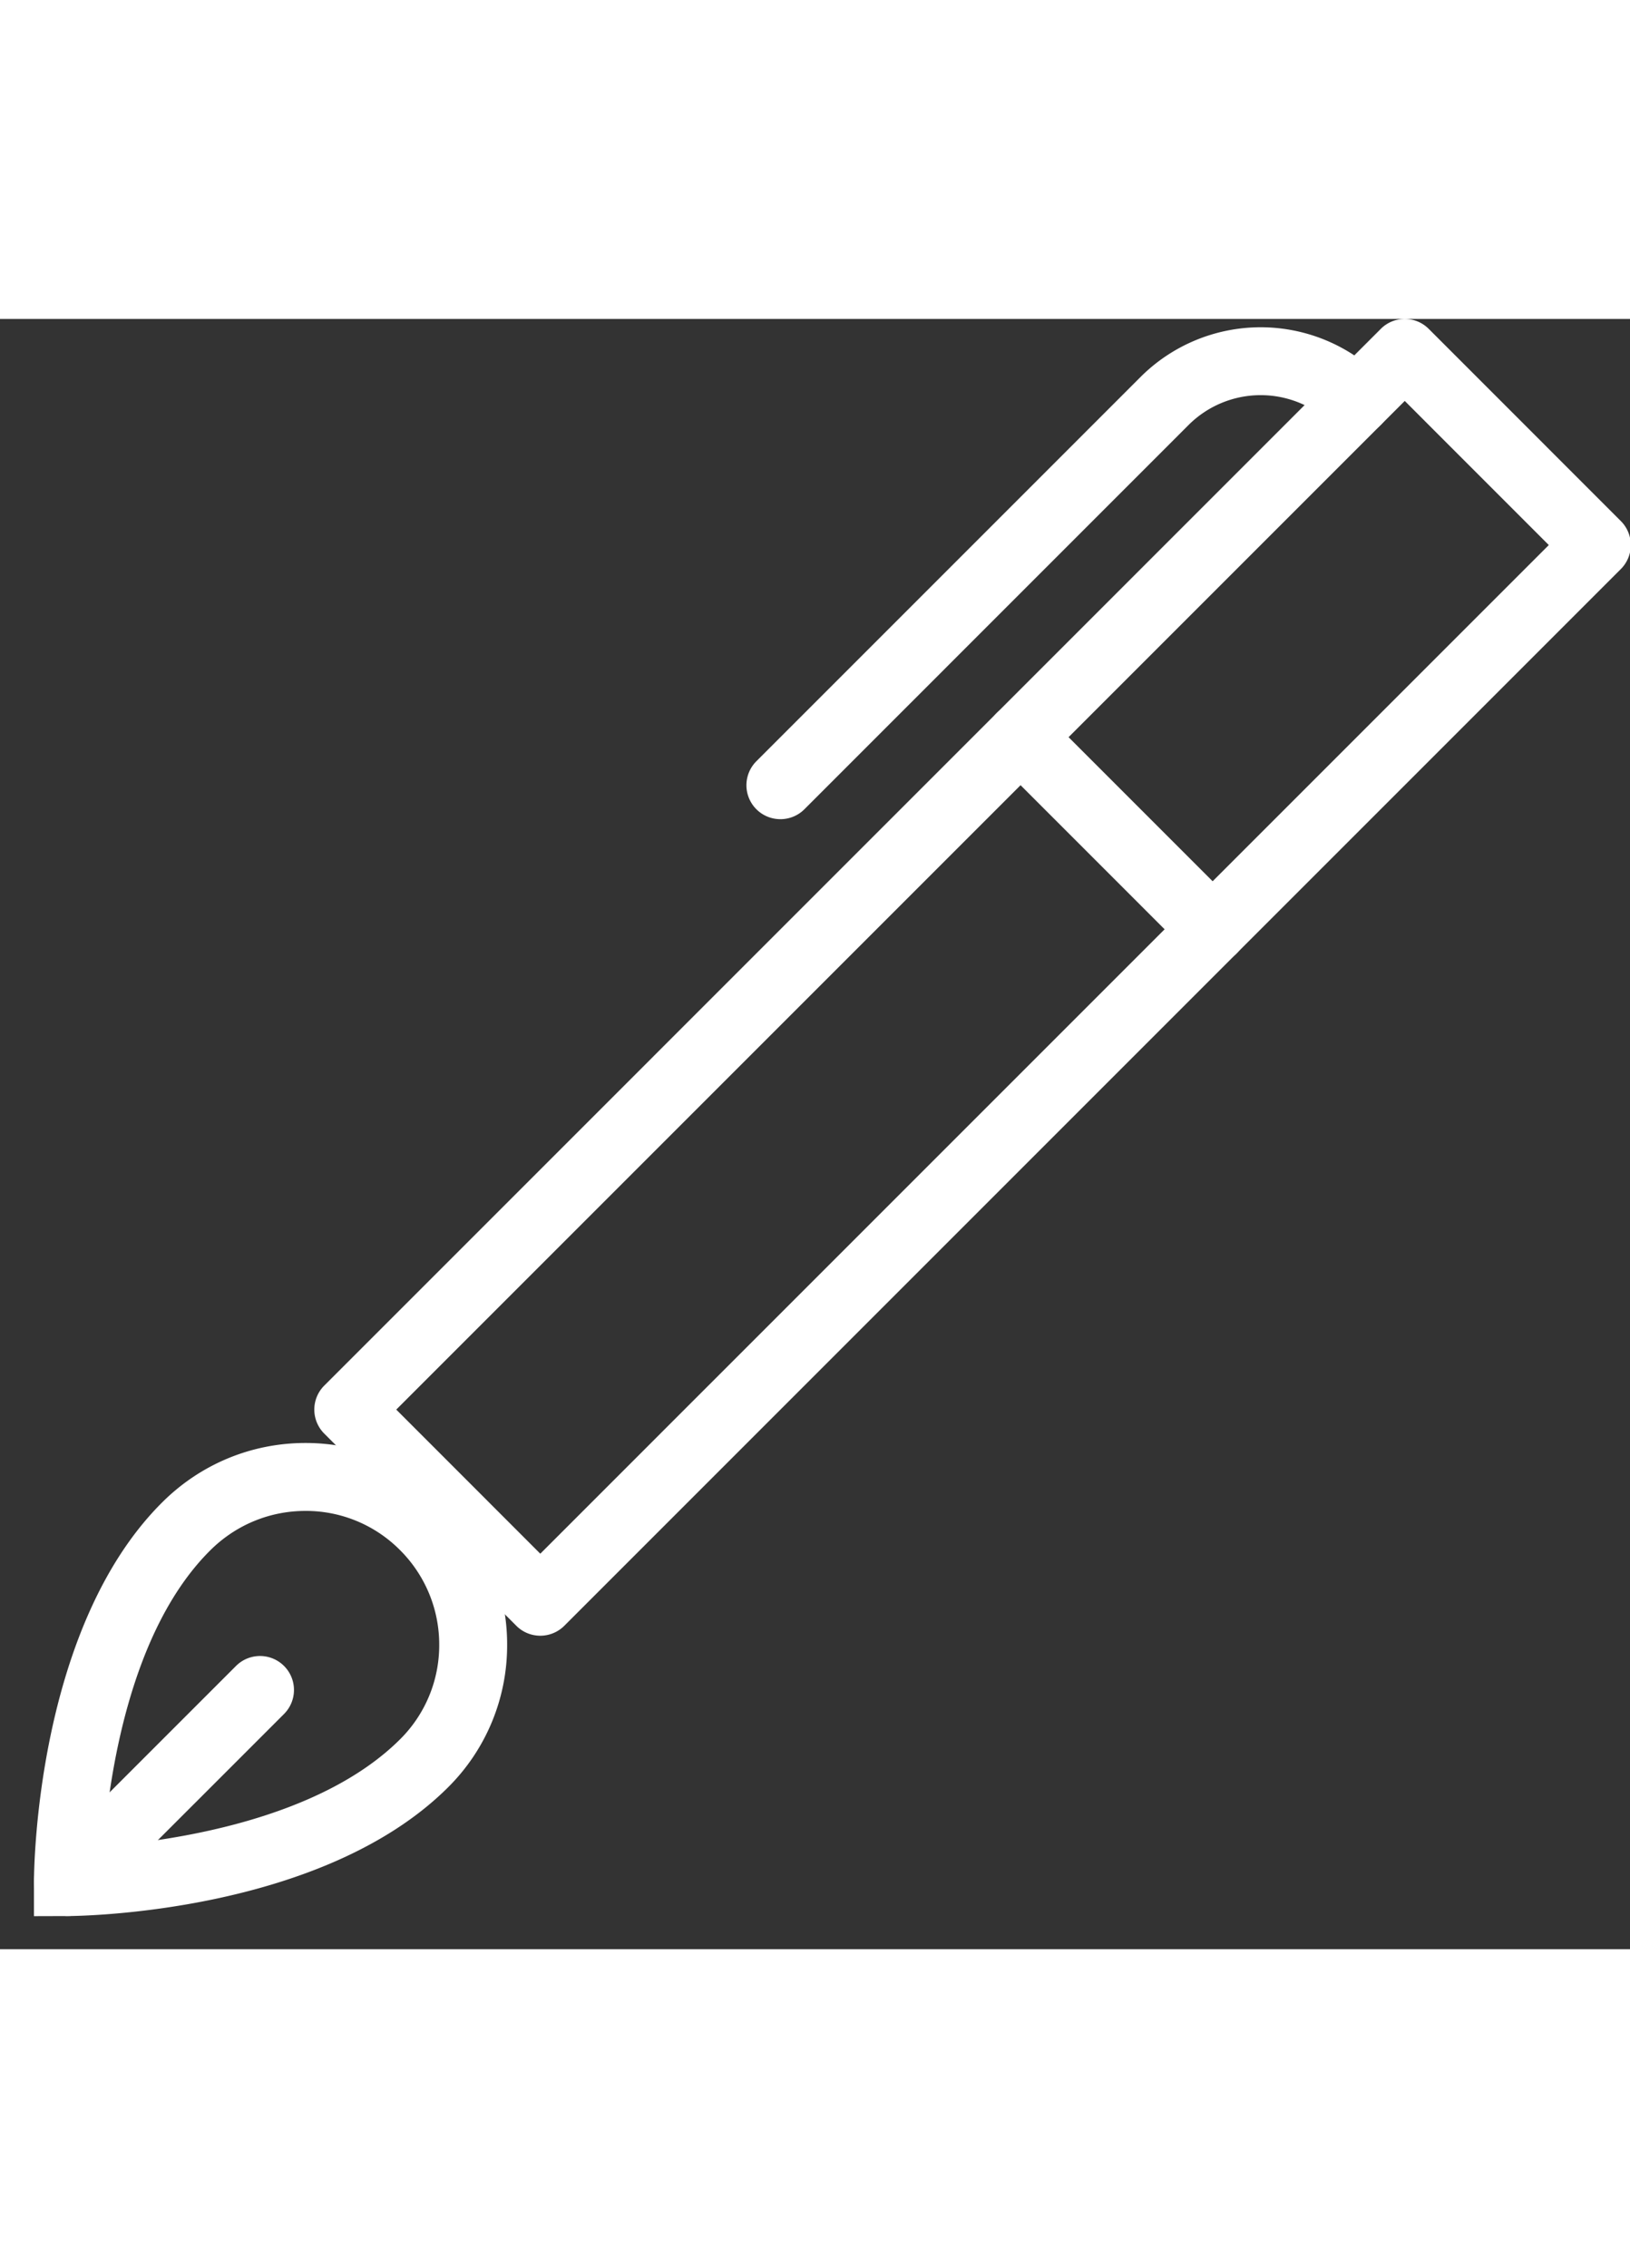
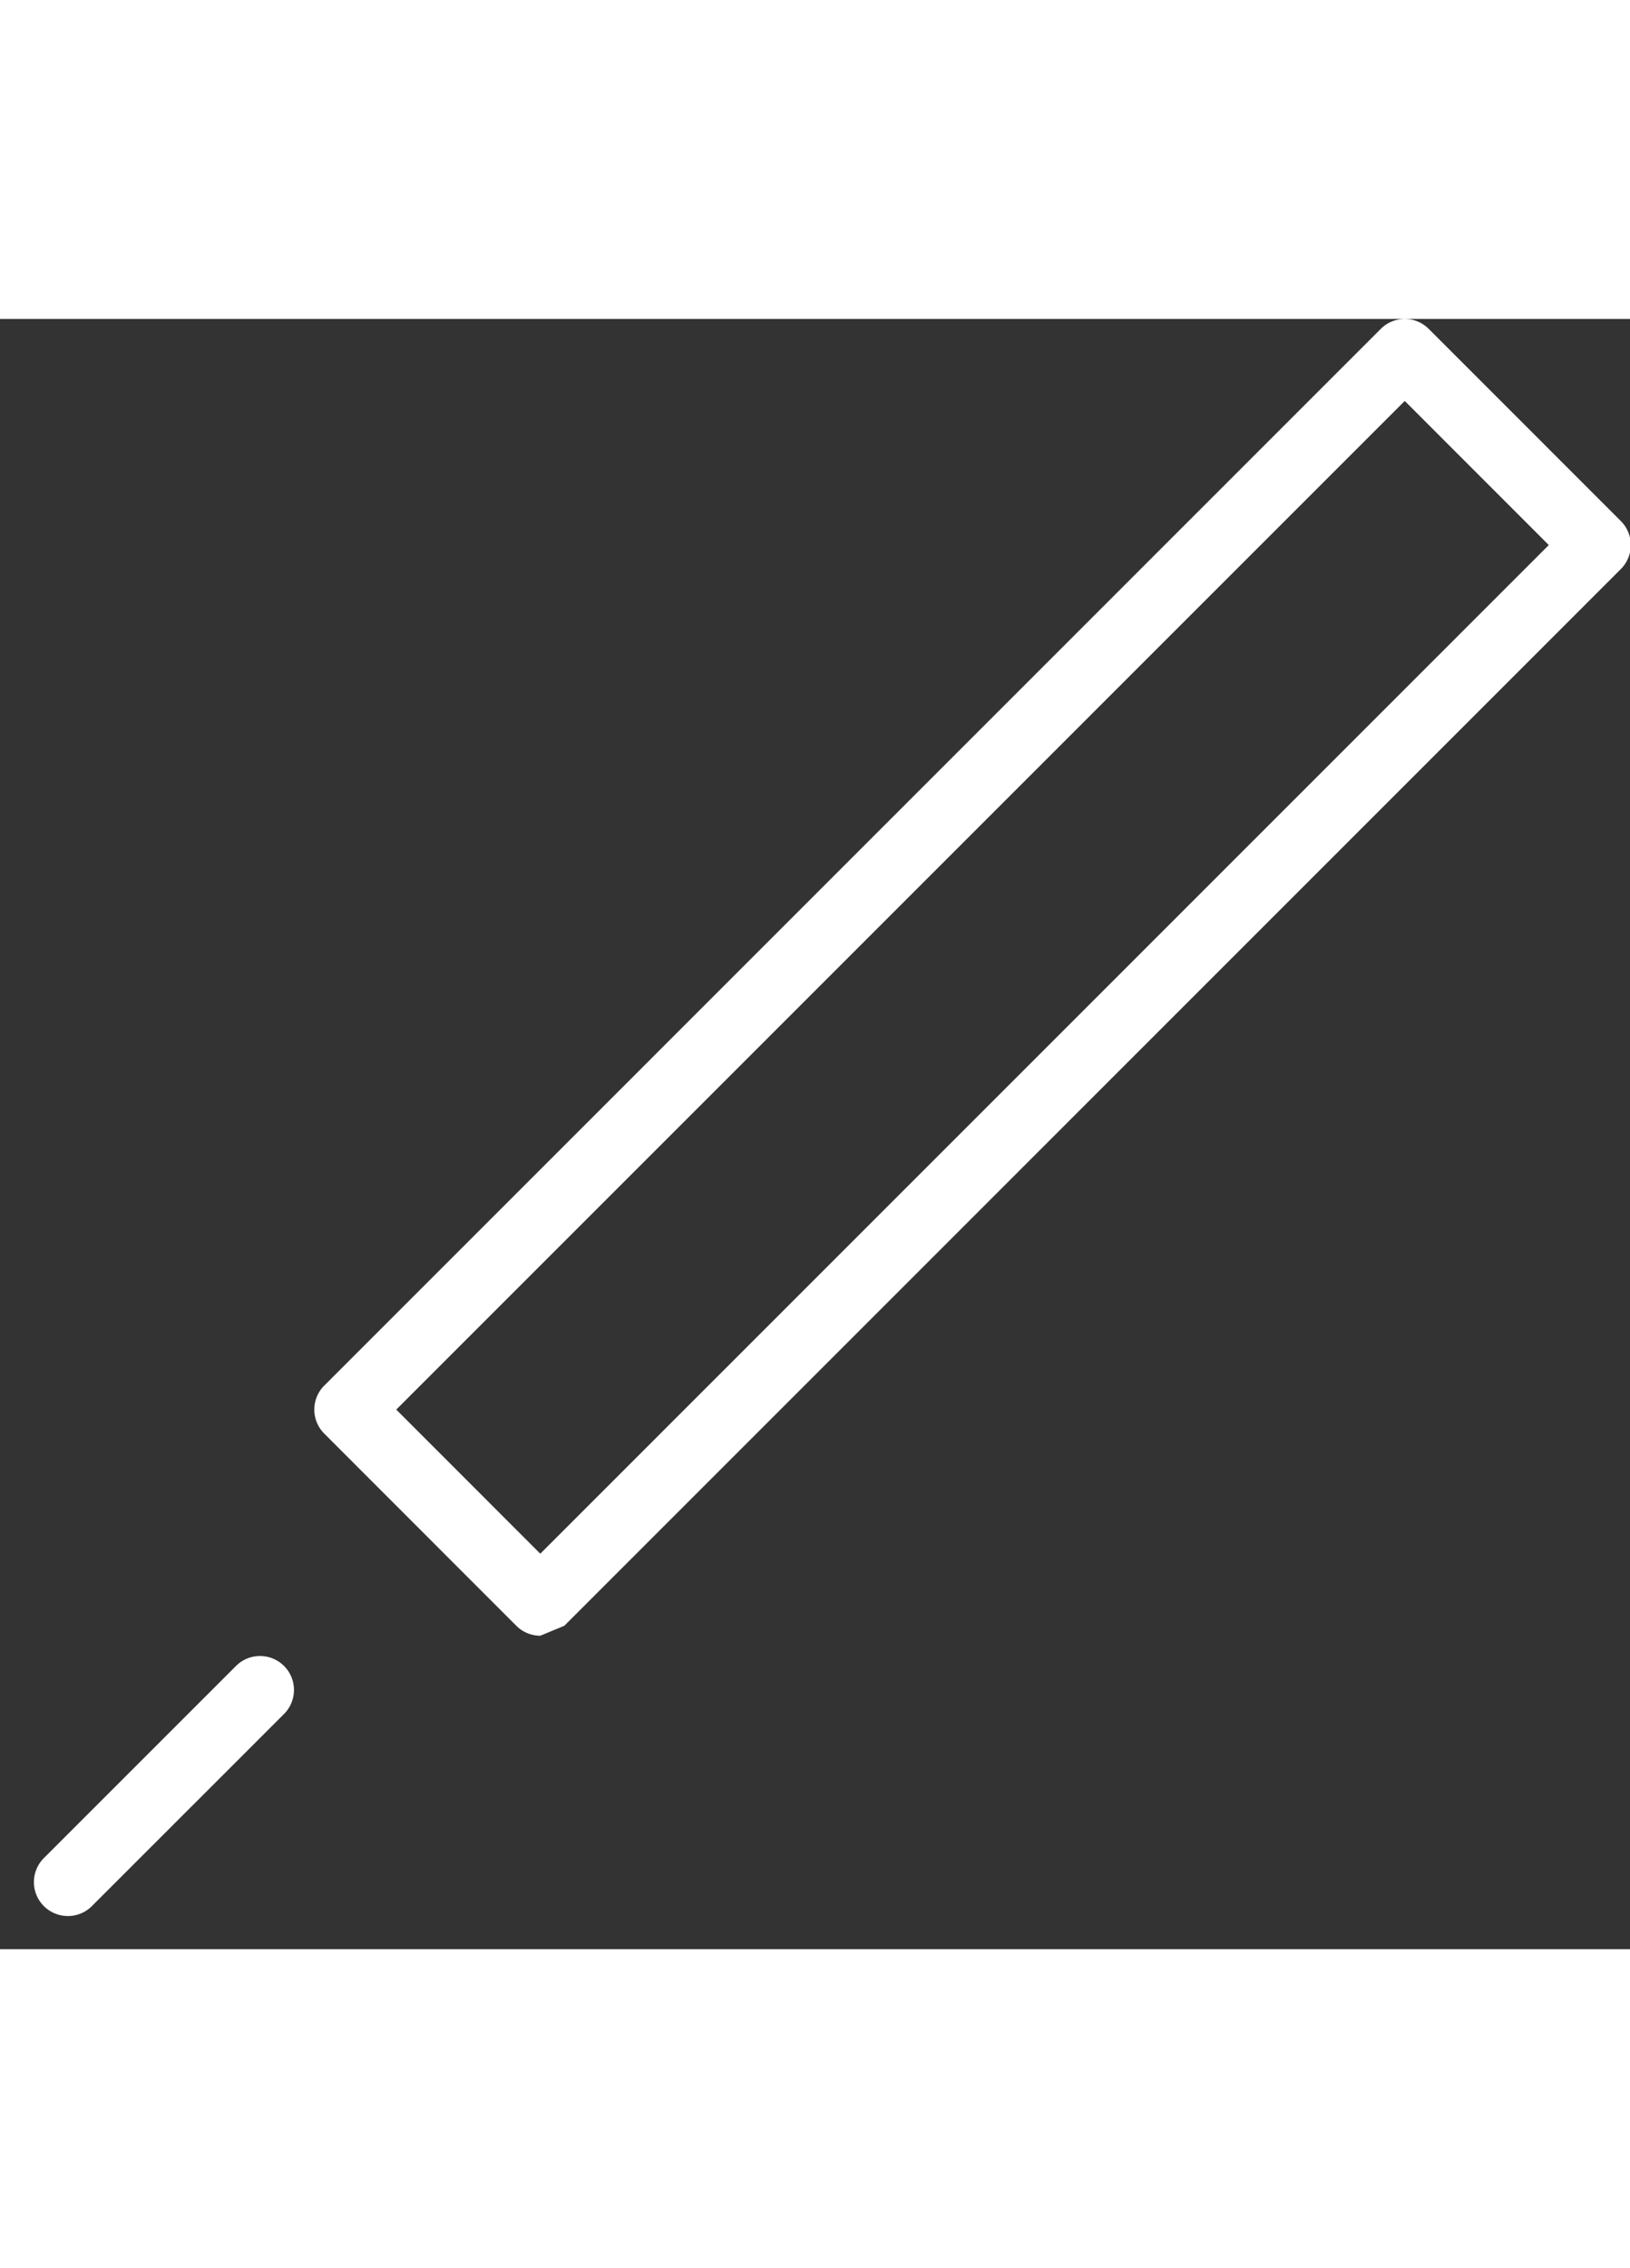
<svg xmlns="http://www.w3.org/2000/svg" height="32" viewBox="0 0 48 48" width="23" fill="#fff" xml:space="preserve">
  <rect x="0" y="0" width="48" height="48" fill="#333333" stroke="none" />
-   <path d="M1 47.027v-1.003c0-.304.043-7.483 3.791-11.195 1.129-1.118 2.623-1.734 4.207-1.734s3.074.617 4.194 1.737a5.909 5.909 0 0 1 1.742 4.211 5.888 5.888 0 0 1-1.743 4.194c-3.733 3.719-10.885 3.786-11.188 3.787L1 47.027zm7.998-11.932c-1.054 0-2.048.41-2.8 1.155-2.388 2.365-2.993 6.718-3.146 8.719 1.998-.159 6.344-.774 8.728-3.148a3.9 3.9 0 0 0 1.154-2.779 3.924 3.924 0 0 0-1.156-2.795 3.904 3.904 0 0 0-2.78-1.152z" />
-   <path d="M2 47.023a.999.999 0 0 1-.707-1.707L6.95 39.66a.999.999 0 1 1 1.414 1.414L2.707 46.73a.993.993 0 0 1-.707.293zM15.911 38.77a.997.997 0 0 1-.707-.293l-5.655-5.658a.999.999 0 0 1 0-1.414L40.66.293a.997.997 0 0 1 1.414 0L47.73 5.95a.999.999 0 0 1 0 1.414L16.618 38.477a1.003 1.003 0 0 1-.707.293zm-4.242-6.658 4.241 4.243L45.609 6.657l-4.242-4.243-29.698 29.698z" />
-   <path d="M22.982 14.728a.999.999 0 0 1-.707-1.707L33.588 1.707a5.006 5.006 0 0 1 7.072 0 .999.999 0 1 1-1.414 1.414 3.004 3.004 0 0 0-4.244 0L23.689 14.435a.997.997 0 0 1-.707.293zM35.71 18.971a.997.997 0 0 1-.707-.293l-5.656-5.657a.999.999 0 1 1 1.414-1.414l5.656 5.657a.999.999 0 0 1-.707 1.707z" />
+   <path d="M2 47.023a.999.999 0 0 1-.707-1.707L6.95 39.66a.999.999 0 1 1 1.414 1.414L2.707 46.73a.993.993 0 0 1-.707.293zM15.911 38.77a.997.997 0 0 1-.707-.293l-5.655-5.658a.999.999 0 0 1 0-1.414L40.66.293a.997.997 0 0 1 1.414 0L47.73 5.95a.999.999 0 0 1 0 1.414L16.618 38.477zm-4.242-6.658 4.241 4.243L45.609 6.657l-4.242-4.243-29.698 29.698z" />
</svg>